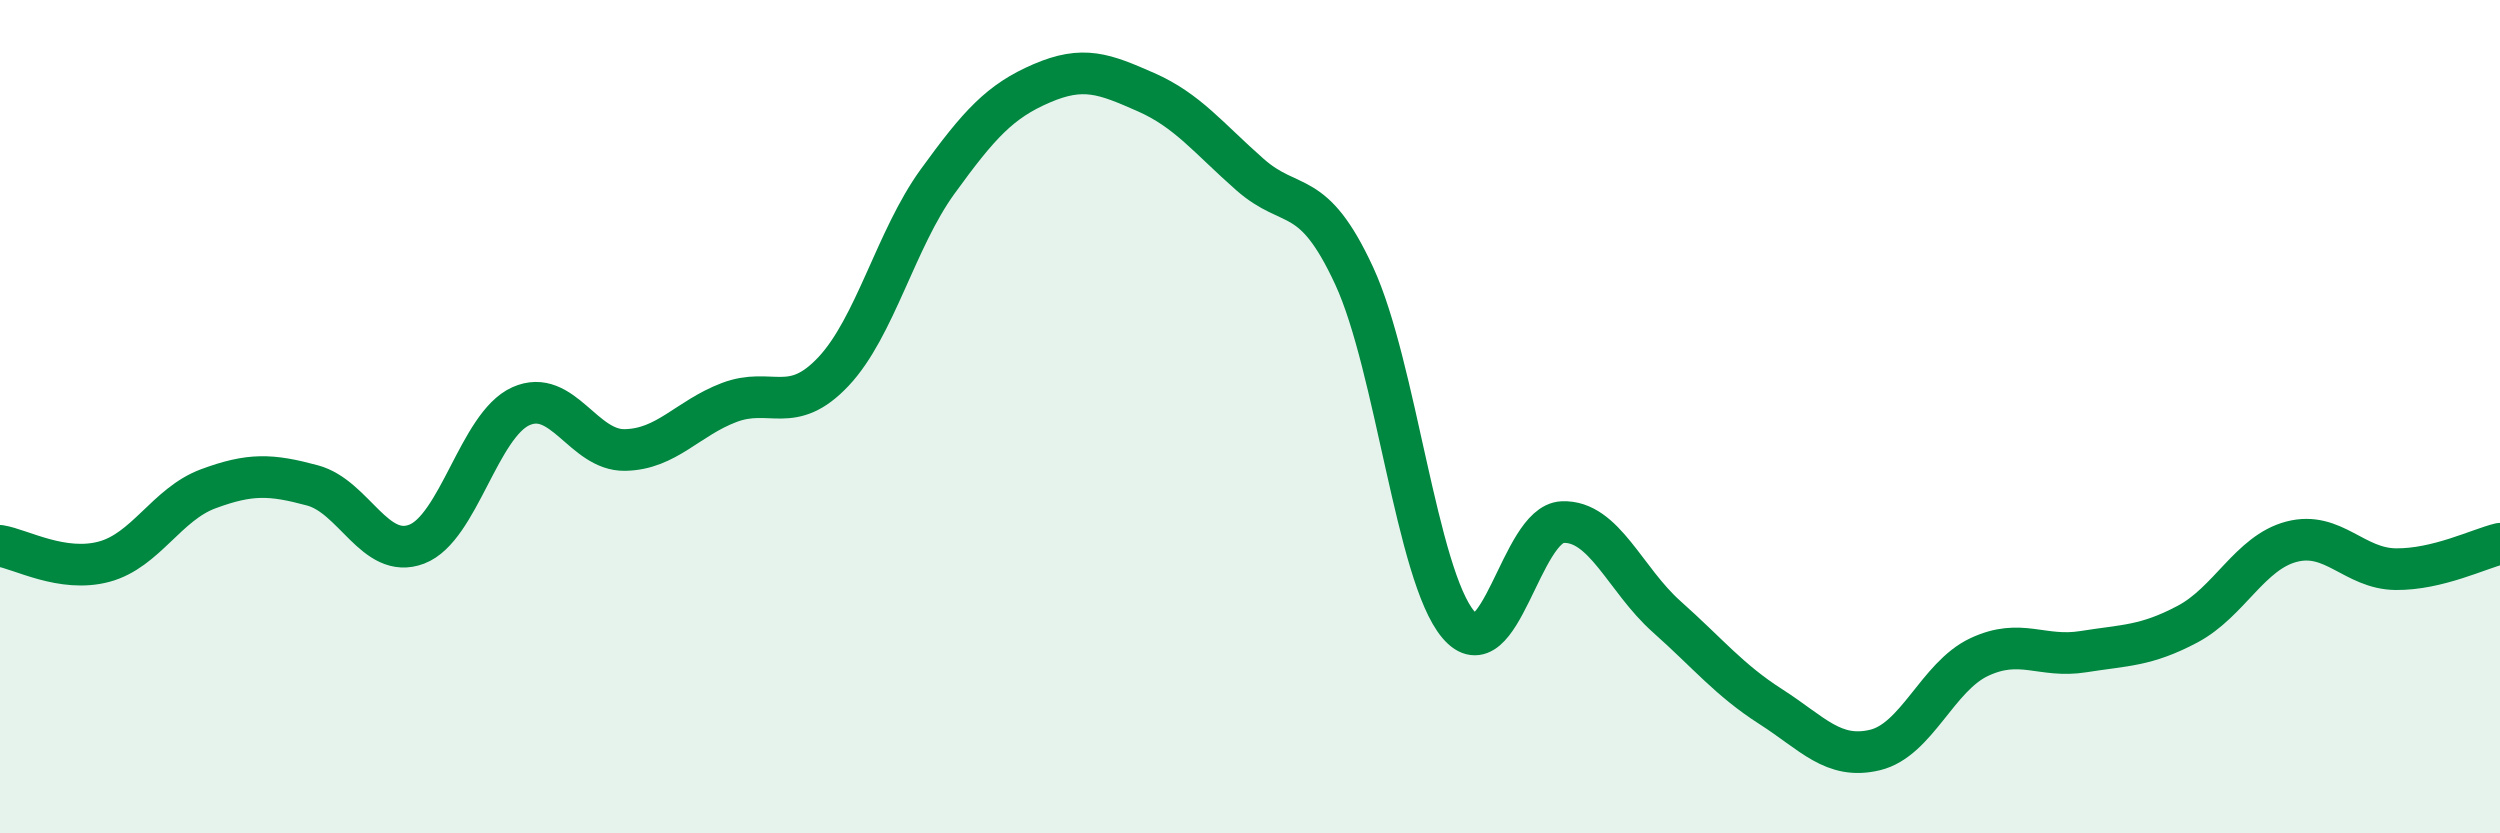
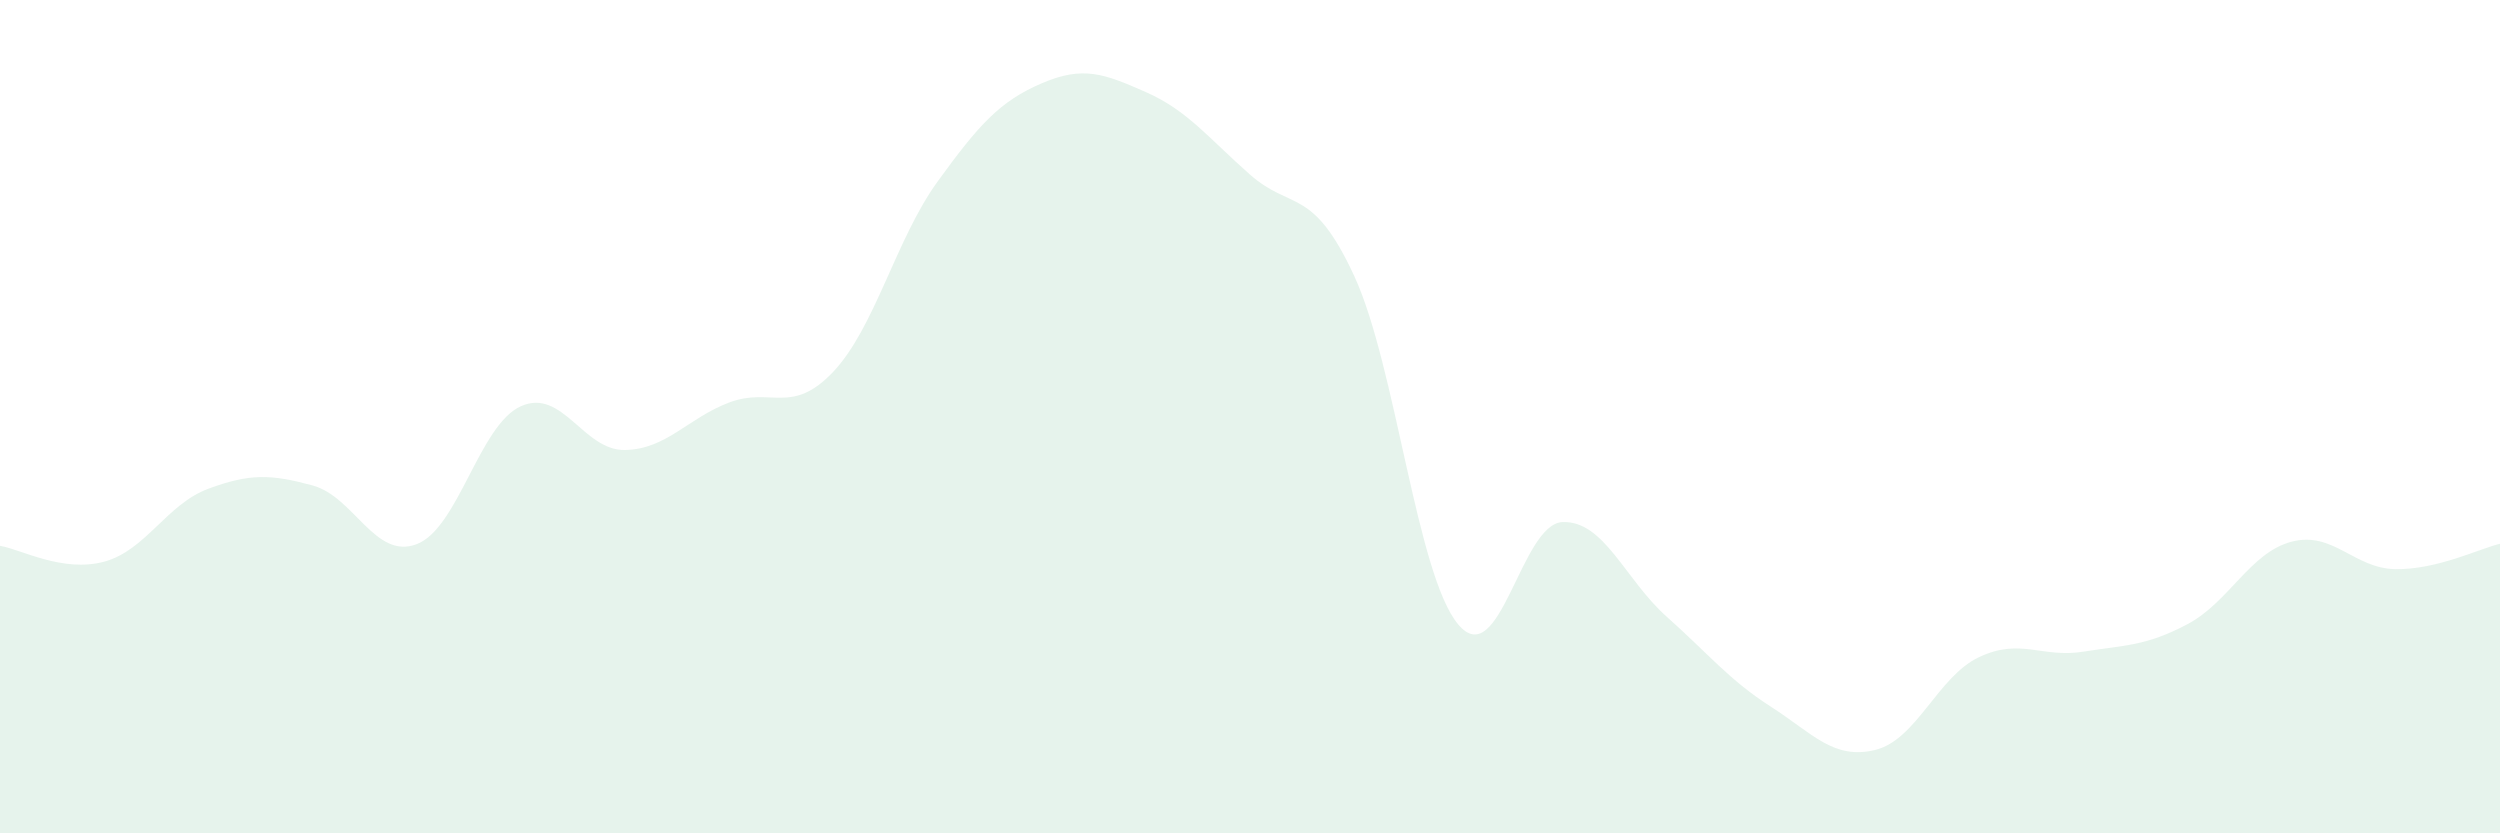
<svg xmlns="http://www.w3.org/2000/svg" width="60" height="20" viewBox="0 0 60 20">
  <path d="M 0,13.1 C 0.5,13.18 1.5,13.75 2.5,13.48 C 3.5,13.21 4,12.1 5,11.73 C 6,11.36 6.5,11.38 7.5,11.65 C 8.5,11.92 9,13.44 10,13.06 C 11,12.68 11.5,10.2 12.5,9.75 C 13.5,9.3 14,10.82 15,10.8 C 16,10.78 16.5,10.04 17.5,9.66 C 18.5,9.28 19,9.98 20,8.92 C 21,7.86 21.5,5.74 22.5,4.36 C 23.5,2.98 24,2.43 25,2 C 26,1.57 26.5,1.77 27.5,2.21 C 28.5,2.65 29,3.31 30,4.19 C 31,5.07 31.5,4.46 32.5,6.62 C 33.5,8.78 34,13.81 35,14.99 C 36,16.17 36.5,12.57 37.5,12.53 C 38.5,12.49 39,13.91 40,14.8 C 41,15.69 41.5,16.32 42.5,16.96 C 43.5,17.6 44,18.24 45,18 C 46,17.76 46.5,16.24 47.5,15.77 C 48.5,15.3 49,15.8 50,15.64 C 51,15.48 51.5,15.51 52.5,14.98 C 53.5,14.45 54,13.26 55,13 C 56,12.74 56.5,13.65 57.5,13.66 C 58.5,13.67 59.5,13.17 60,13.05L60 20L0 20Z" fill="#008740" opacity="0.1" stroke-linecap="round" stroke-linejoin="round" />
-   <path d="M 0,13.1 C 0.5,13.18 1.5,13.75 2.5,13.48 C 3.5,13.21 4,12.1 5,11.73 C 6,11.36 6.5,11.38 7.5,11.65 C 8.5,11.92 9,13.44 10,13.06 C 11,12.68 11.5,10.2 12.5,9.75 C 13.5,9.3 14,10.82 15,10.8 C 16,10.78 16.5,10.04 17.5,9.66 C 18.5,9.28 19,9.98 20,8.92 C 21,7.86 21.5,5.74 22.5,4.36 C 23.5,2.98 24,2.43 25,2 C 26,1.57 26.5,1.77 27.5,2.21 C 28.5,2.65 29,3.31 30,4.19 C 31,5.07 31.5,4.46 32.5,6.62 C 33.5,8.78 34,13.81 35,14.99 C 36,16.17 36.5,12.57 37.5,12.53 C 38.5,12.49 39,13.91 40,14.8 C 41,15.69 41.5,16.32 42.5,16.96 C 43.5,17.6 44,18.24 45,18 C 46,17.76 46.5,16.24 47.5,15.77 C 48.5,15.3 49,15.8 50,15.64 C 51,15.48 51.5,15.51 52.5,14.98 C 53.5,14.45 54,13.26 55,13 C 56,12.74 56.5,13.65 57.5,13.66 C 58.5,13.67 59.5,13.17 60,13.05" stroke="#008740" stroke-width="1" fill="none" stroke-linecap="round" stroke-linejoin="round" />
</svg>